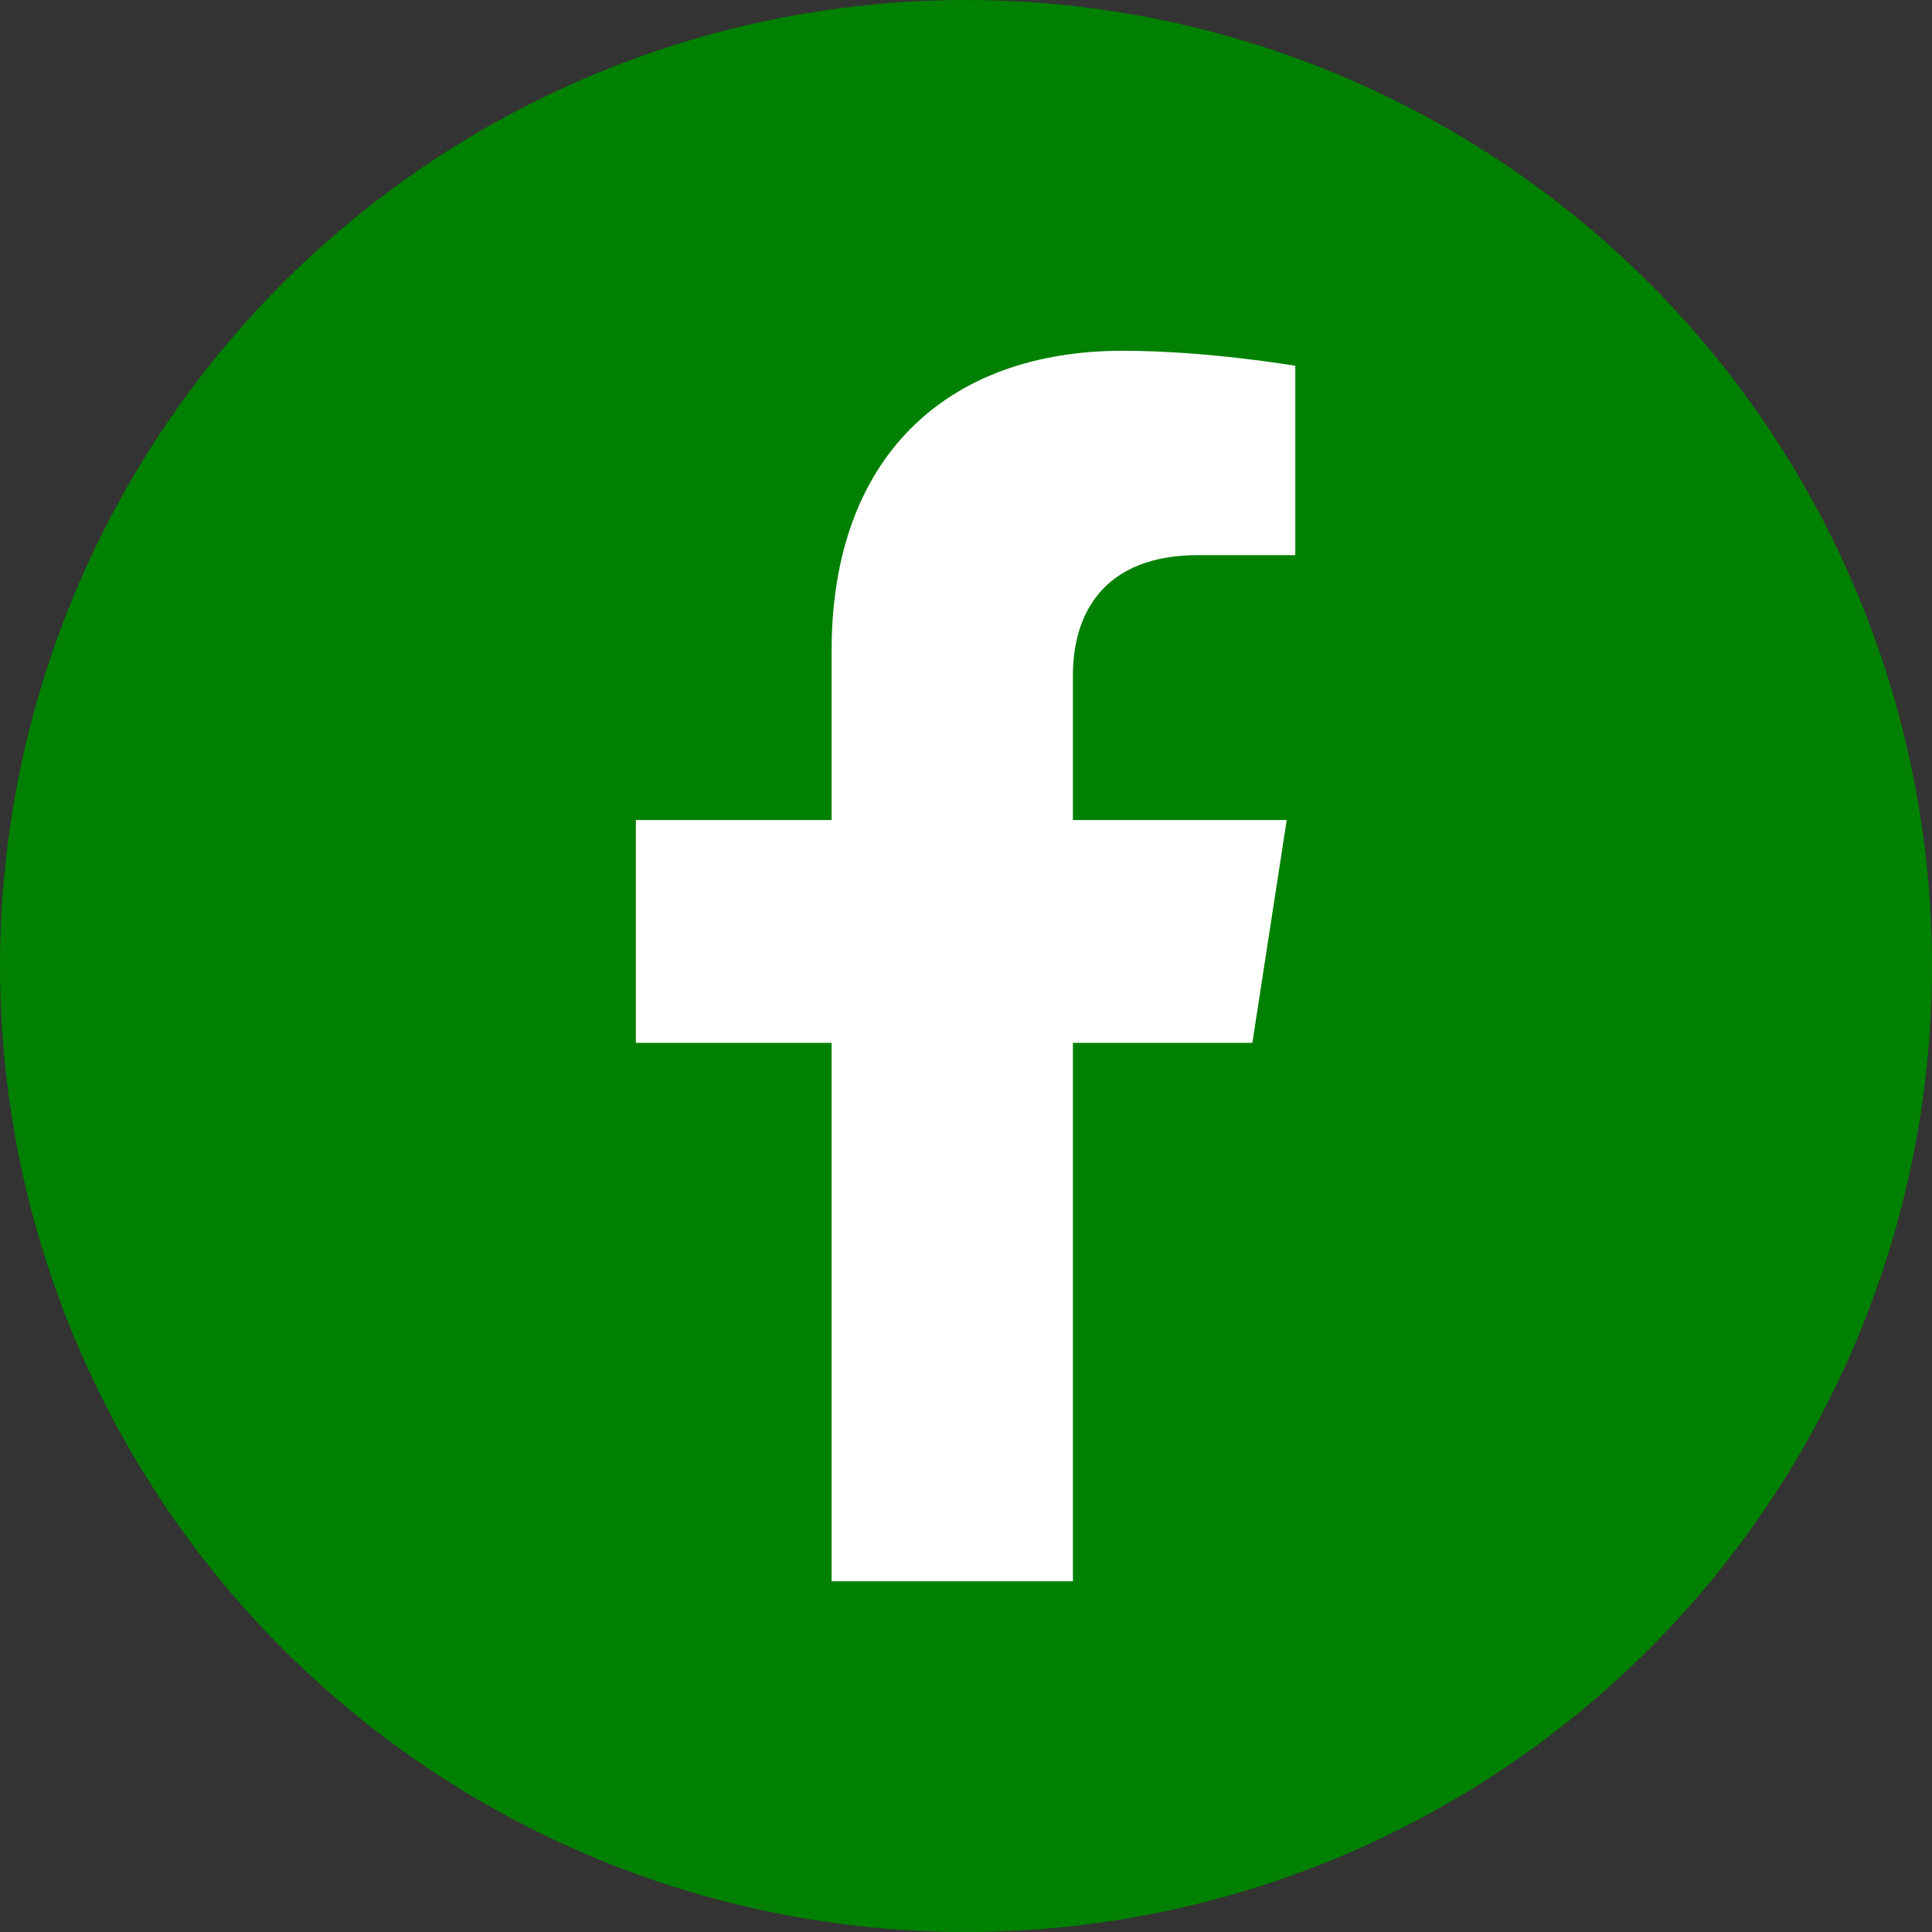
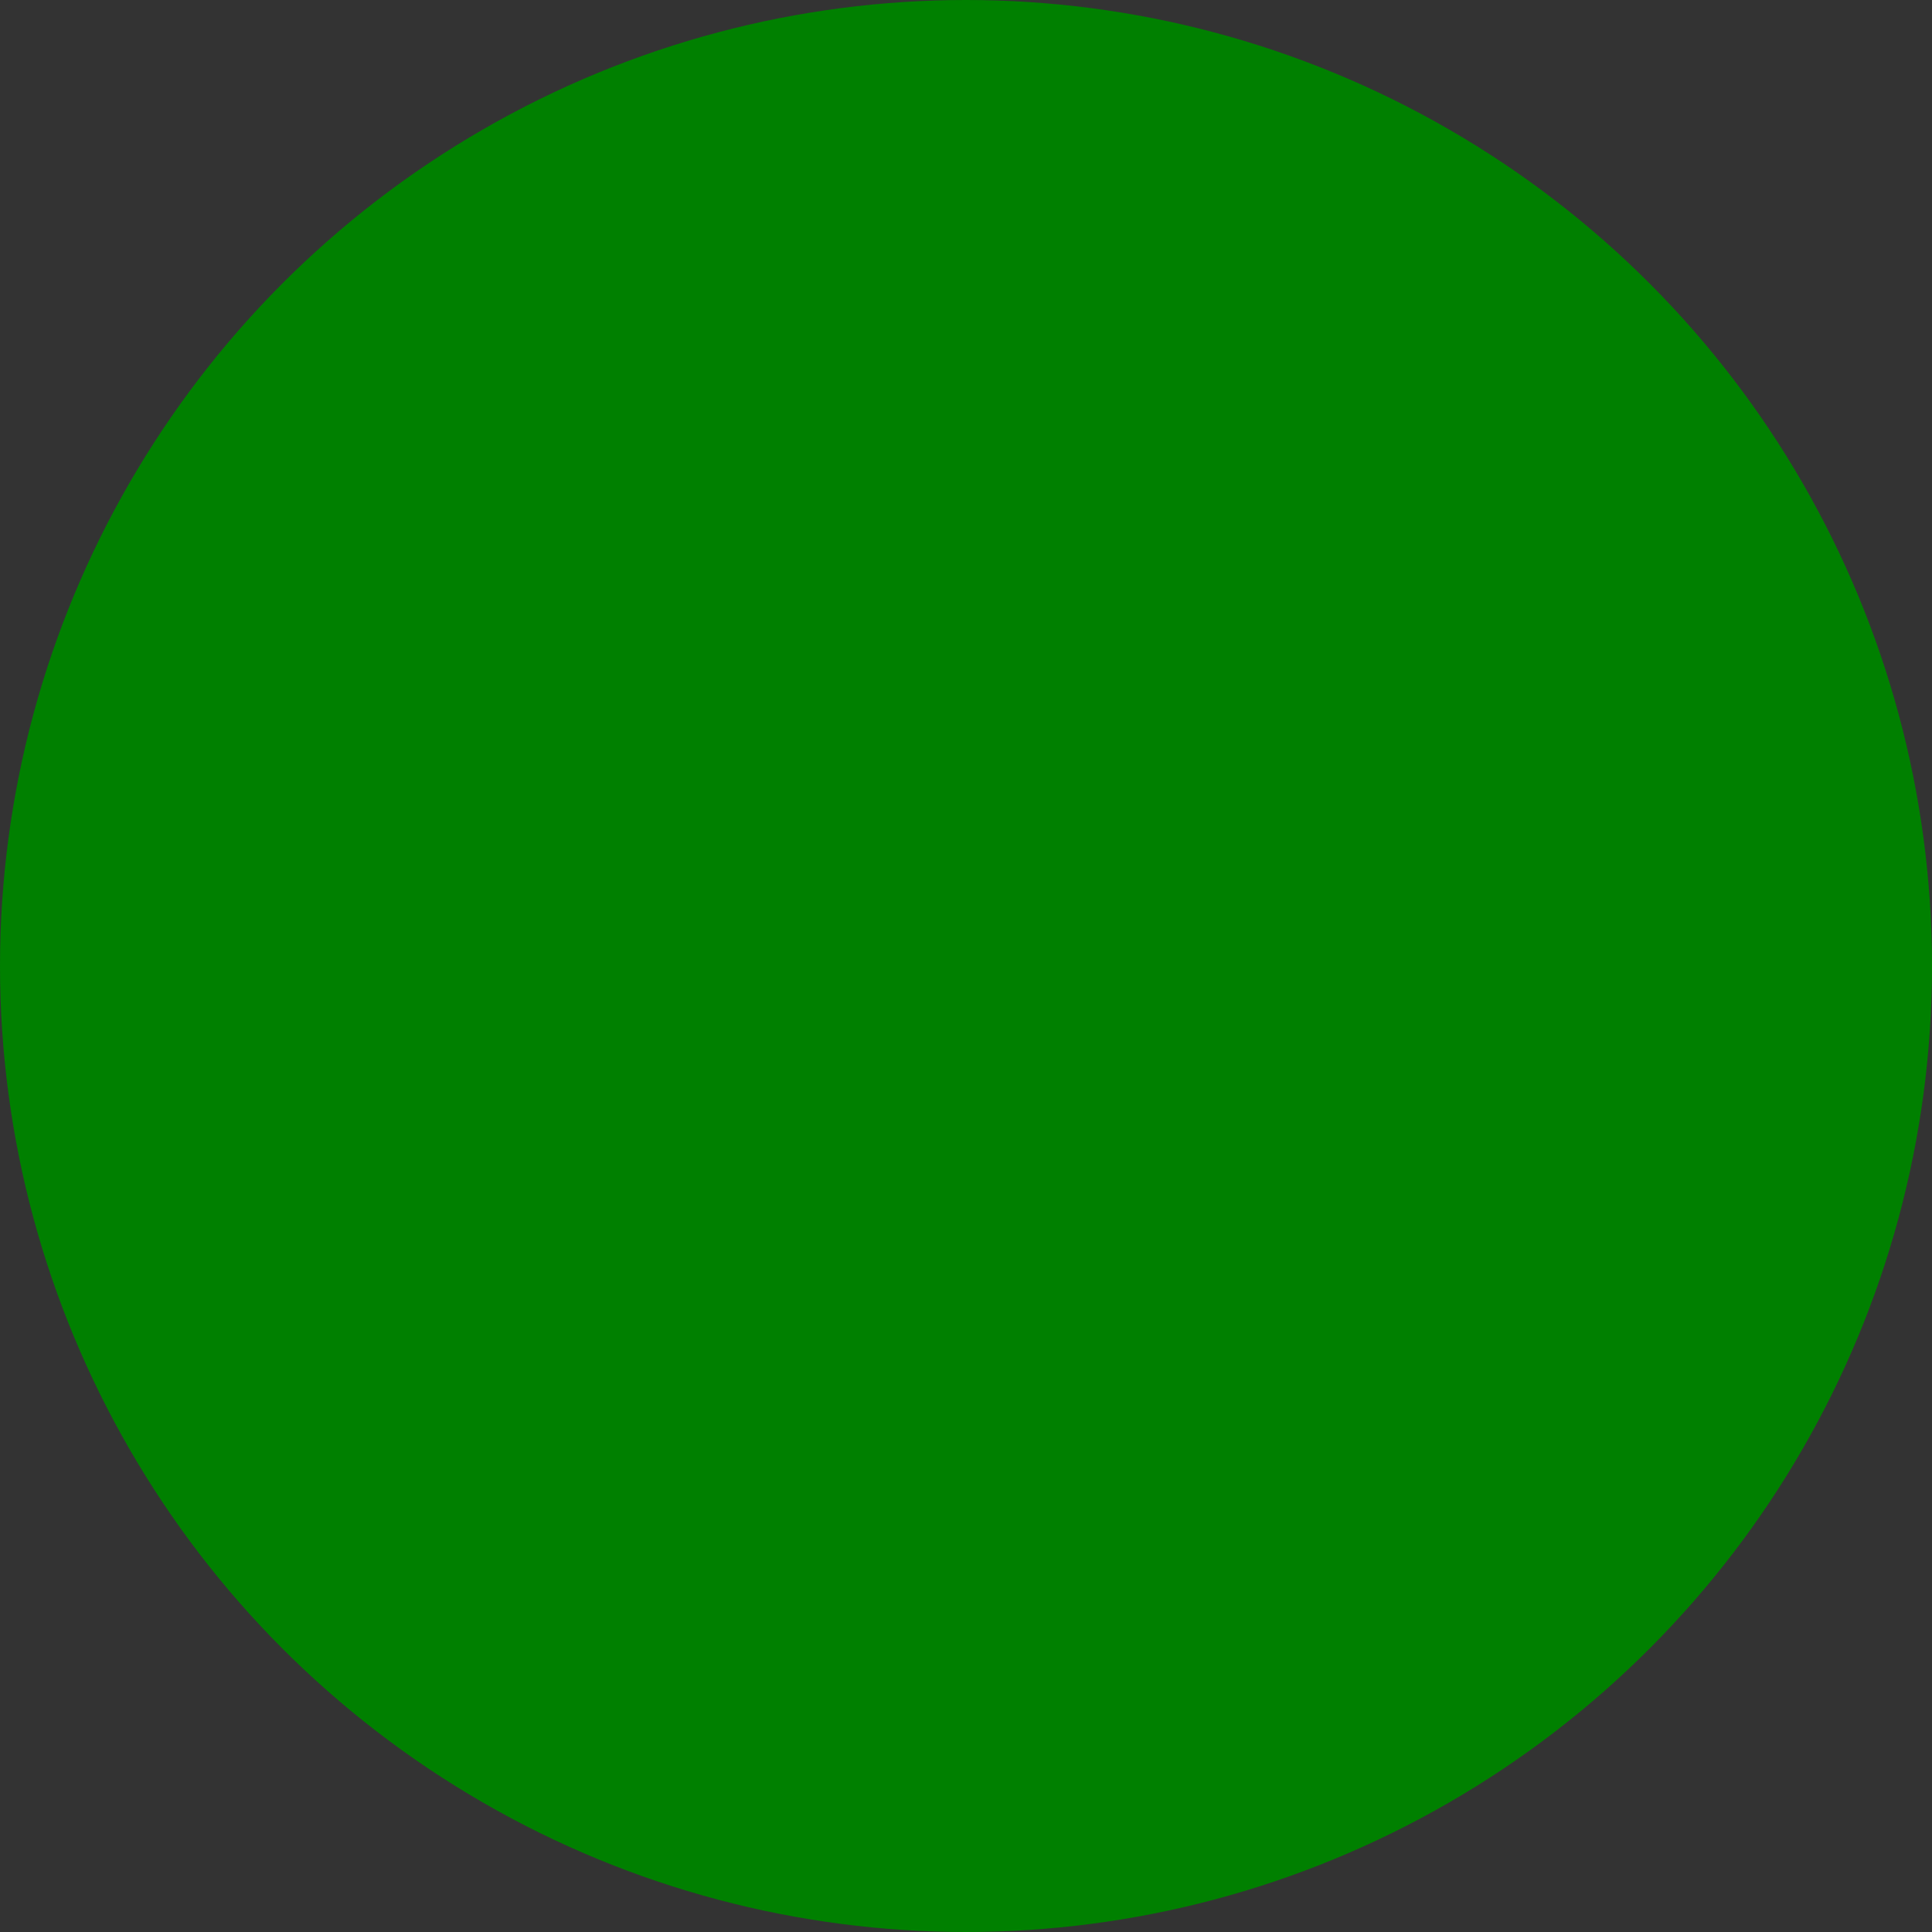
<svg xmlns="http://www.w3.org/2000/svg" version="1.1" id="Layer_1" x="0px" y="0px" viewBox="0 0 45 45" style="enable-background:new 0 0 45 45;" xml:space="preserve">
  <rect x="0" y="0" width="45" height="45" fill="#333333" stroke="none" />
  <style type="text/css">
	.st0{fill:#0073E6;}
	.st1{fill:#FFFFFF;}
	.st2{fill:none;stroke:#666666;stroke-width:2;stroke-linecap:round;stroke-linejoin:round;}
	.st3{fill:none;stroke:#666666;stroke-width:2;stroke-linecap:round;stroke-linejoin:round;stroke-dasharray:12.06,12.06;}
	.st4{fill:#008000;}
	.st5{fill:none;}
	.st6{fill-rule:evenodd;clip-rule:evenodd;fill:#FFFFFF;}
	.st7{clip-path:url(#SVGID_2_);}
	.st8{fill:#EB2B00;}
	.st9{fill:none;stroke:#FFFFFF;stroke-width:6.453;stroke-linecap:round;stroke-linejoin:round;stroke-miterlimit:10;}
	.st10{fill:#58595B;}
</style>
  <g>
    <g>
      <circle class="st4" cx="22.5" cy="22.5" r="22.5" />
-       <path class="st1" d="M24.99,36.83V24.29h4.18l0.8-5.19h-4.98v-3.37c0-1.42,0.7-2.8,2.92-2.8h2.26V8.52c0,0-2.05-0.35-4.02-0.35    c-4.1,0-6.78,2.48-6.78,6.98v3.95h-4.56v5.19h4.56v12.54H24.99z" />
    </g>
  </g>
</svg>